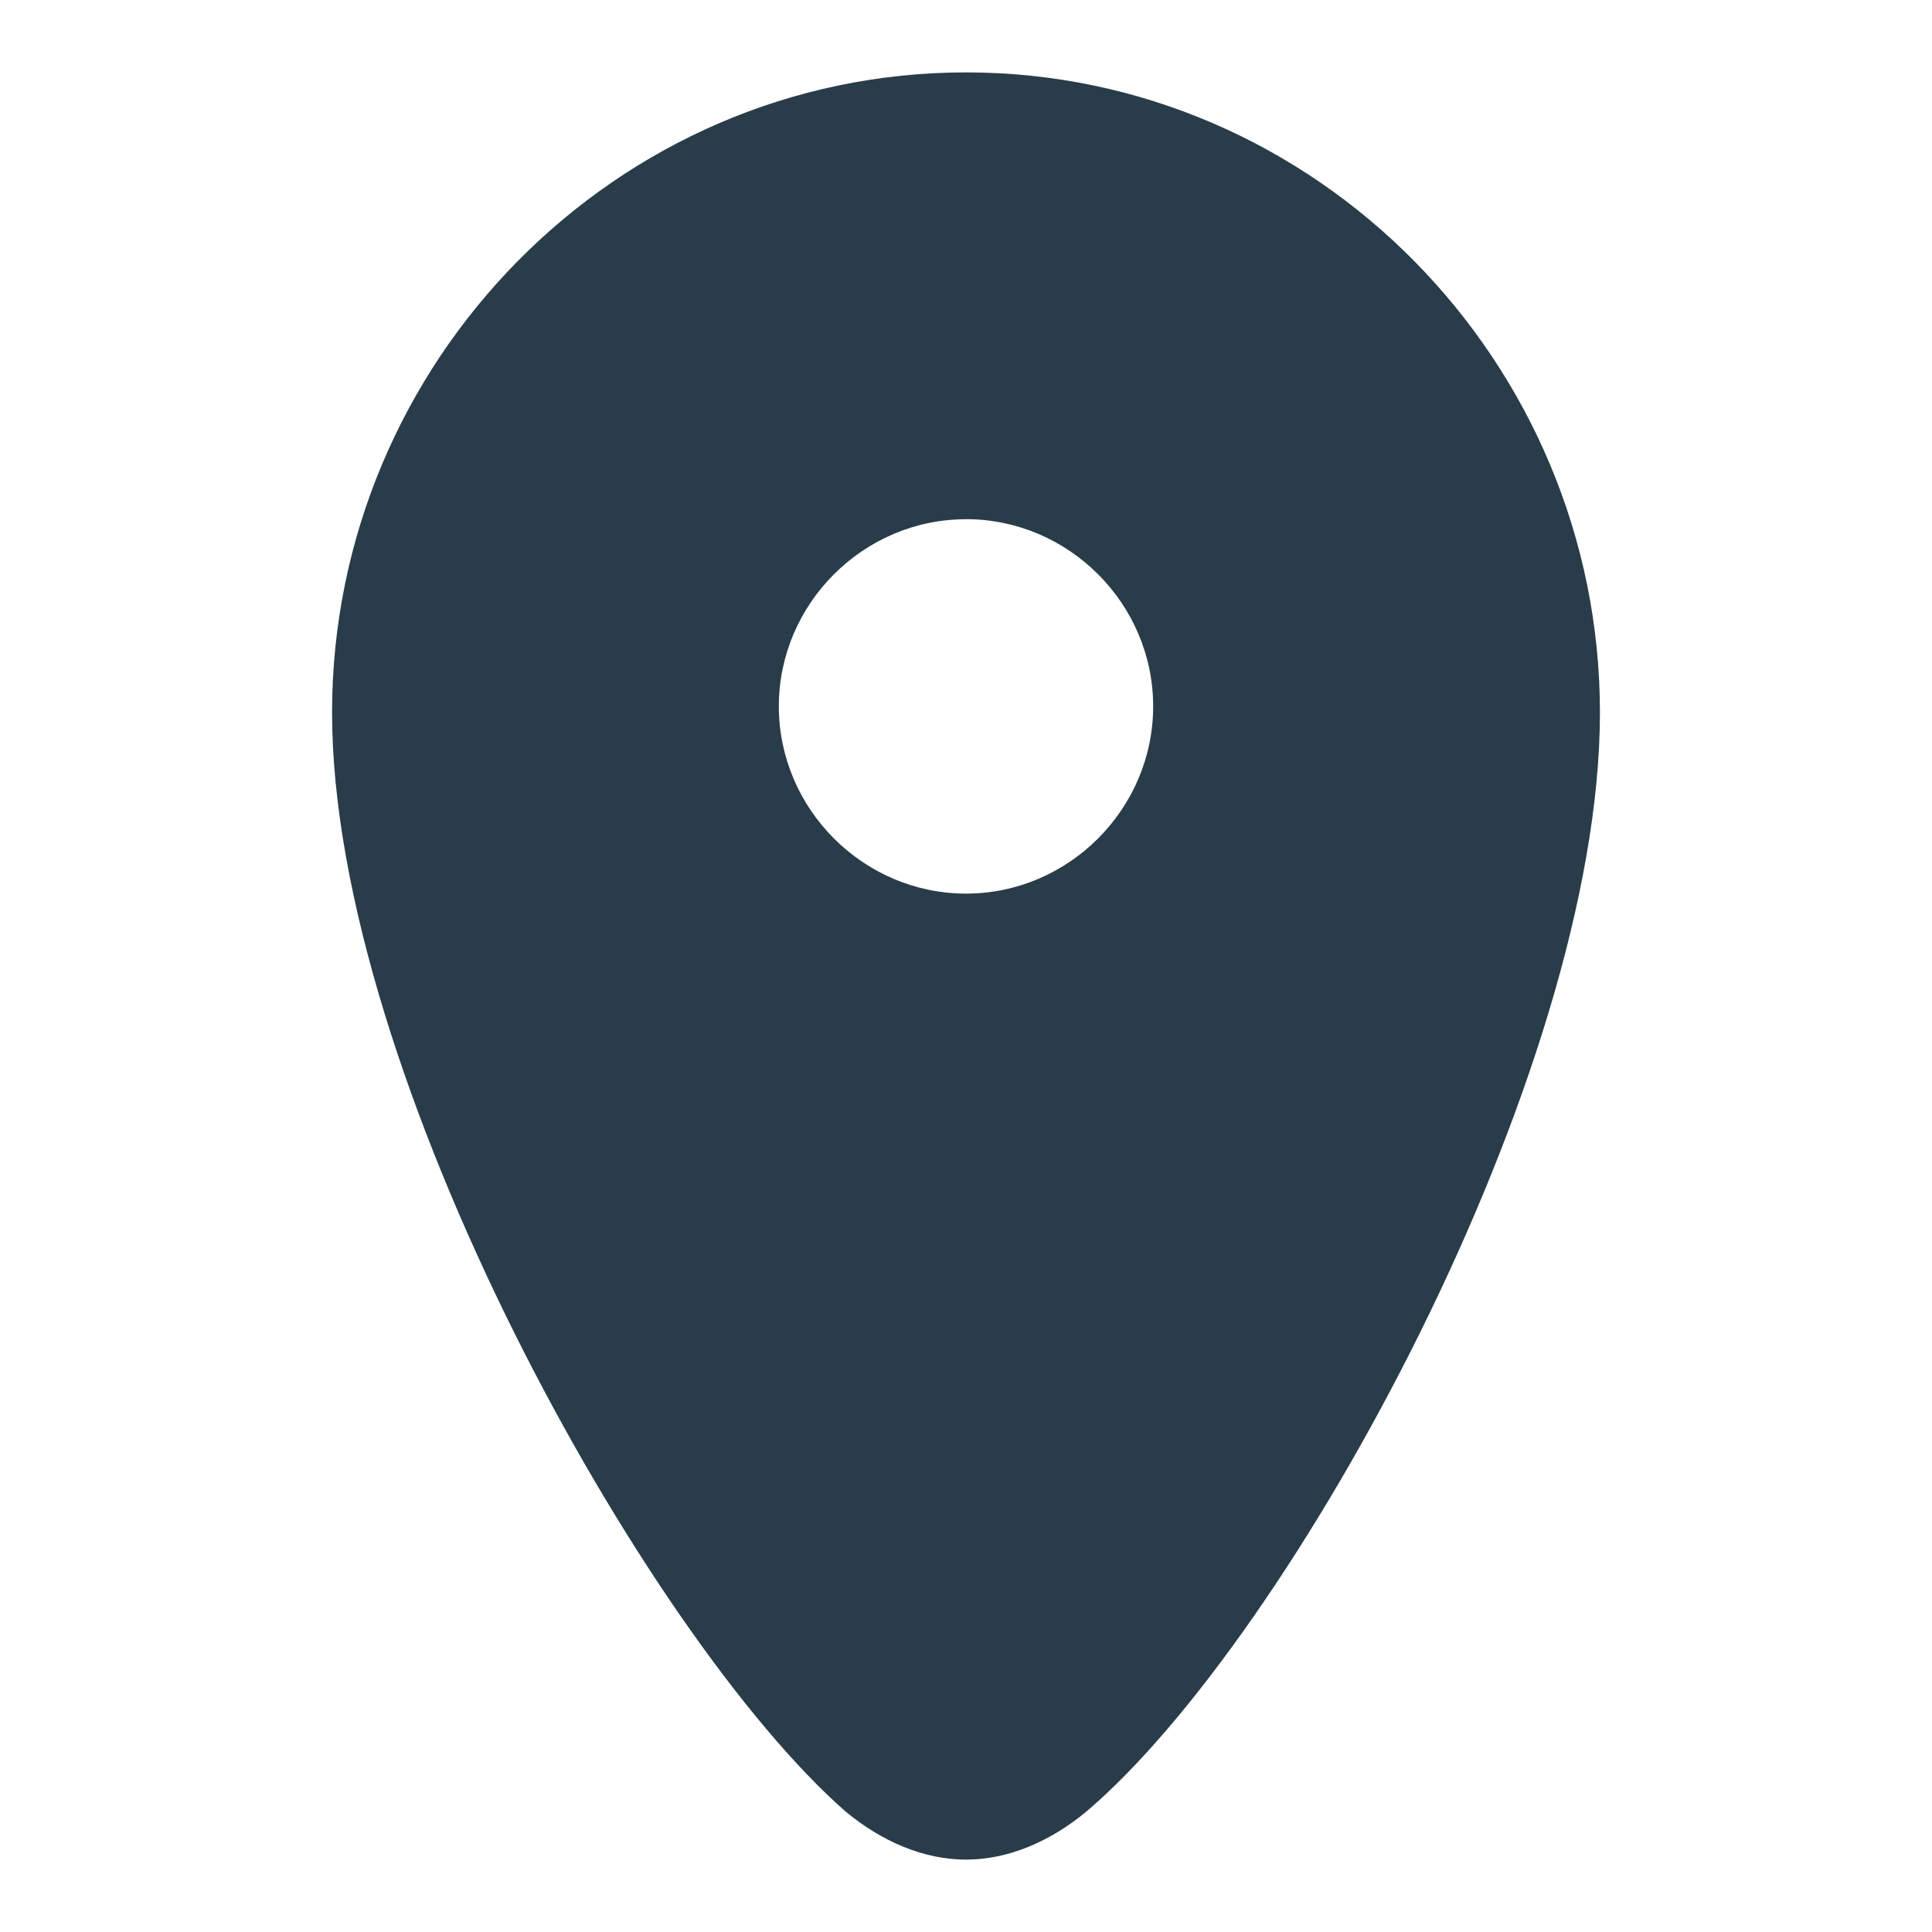
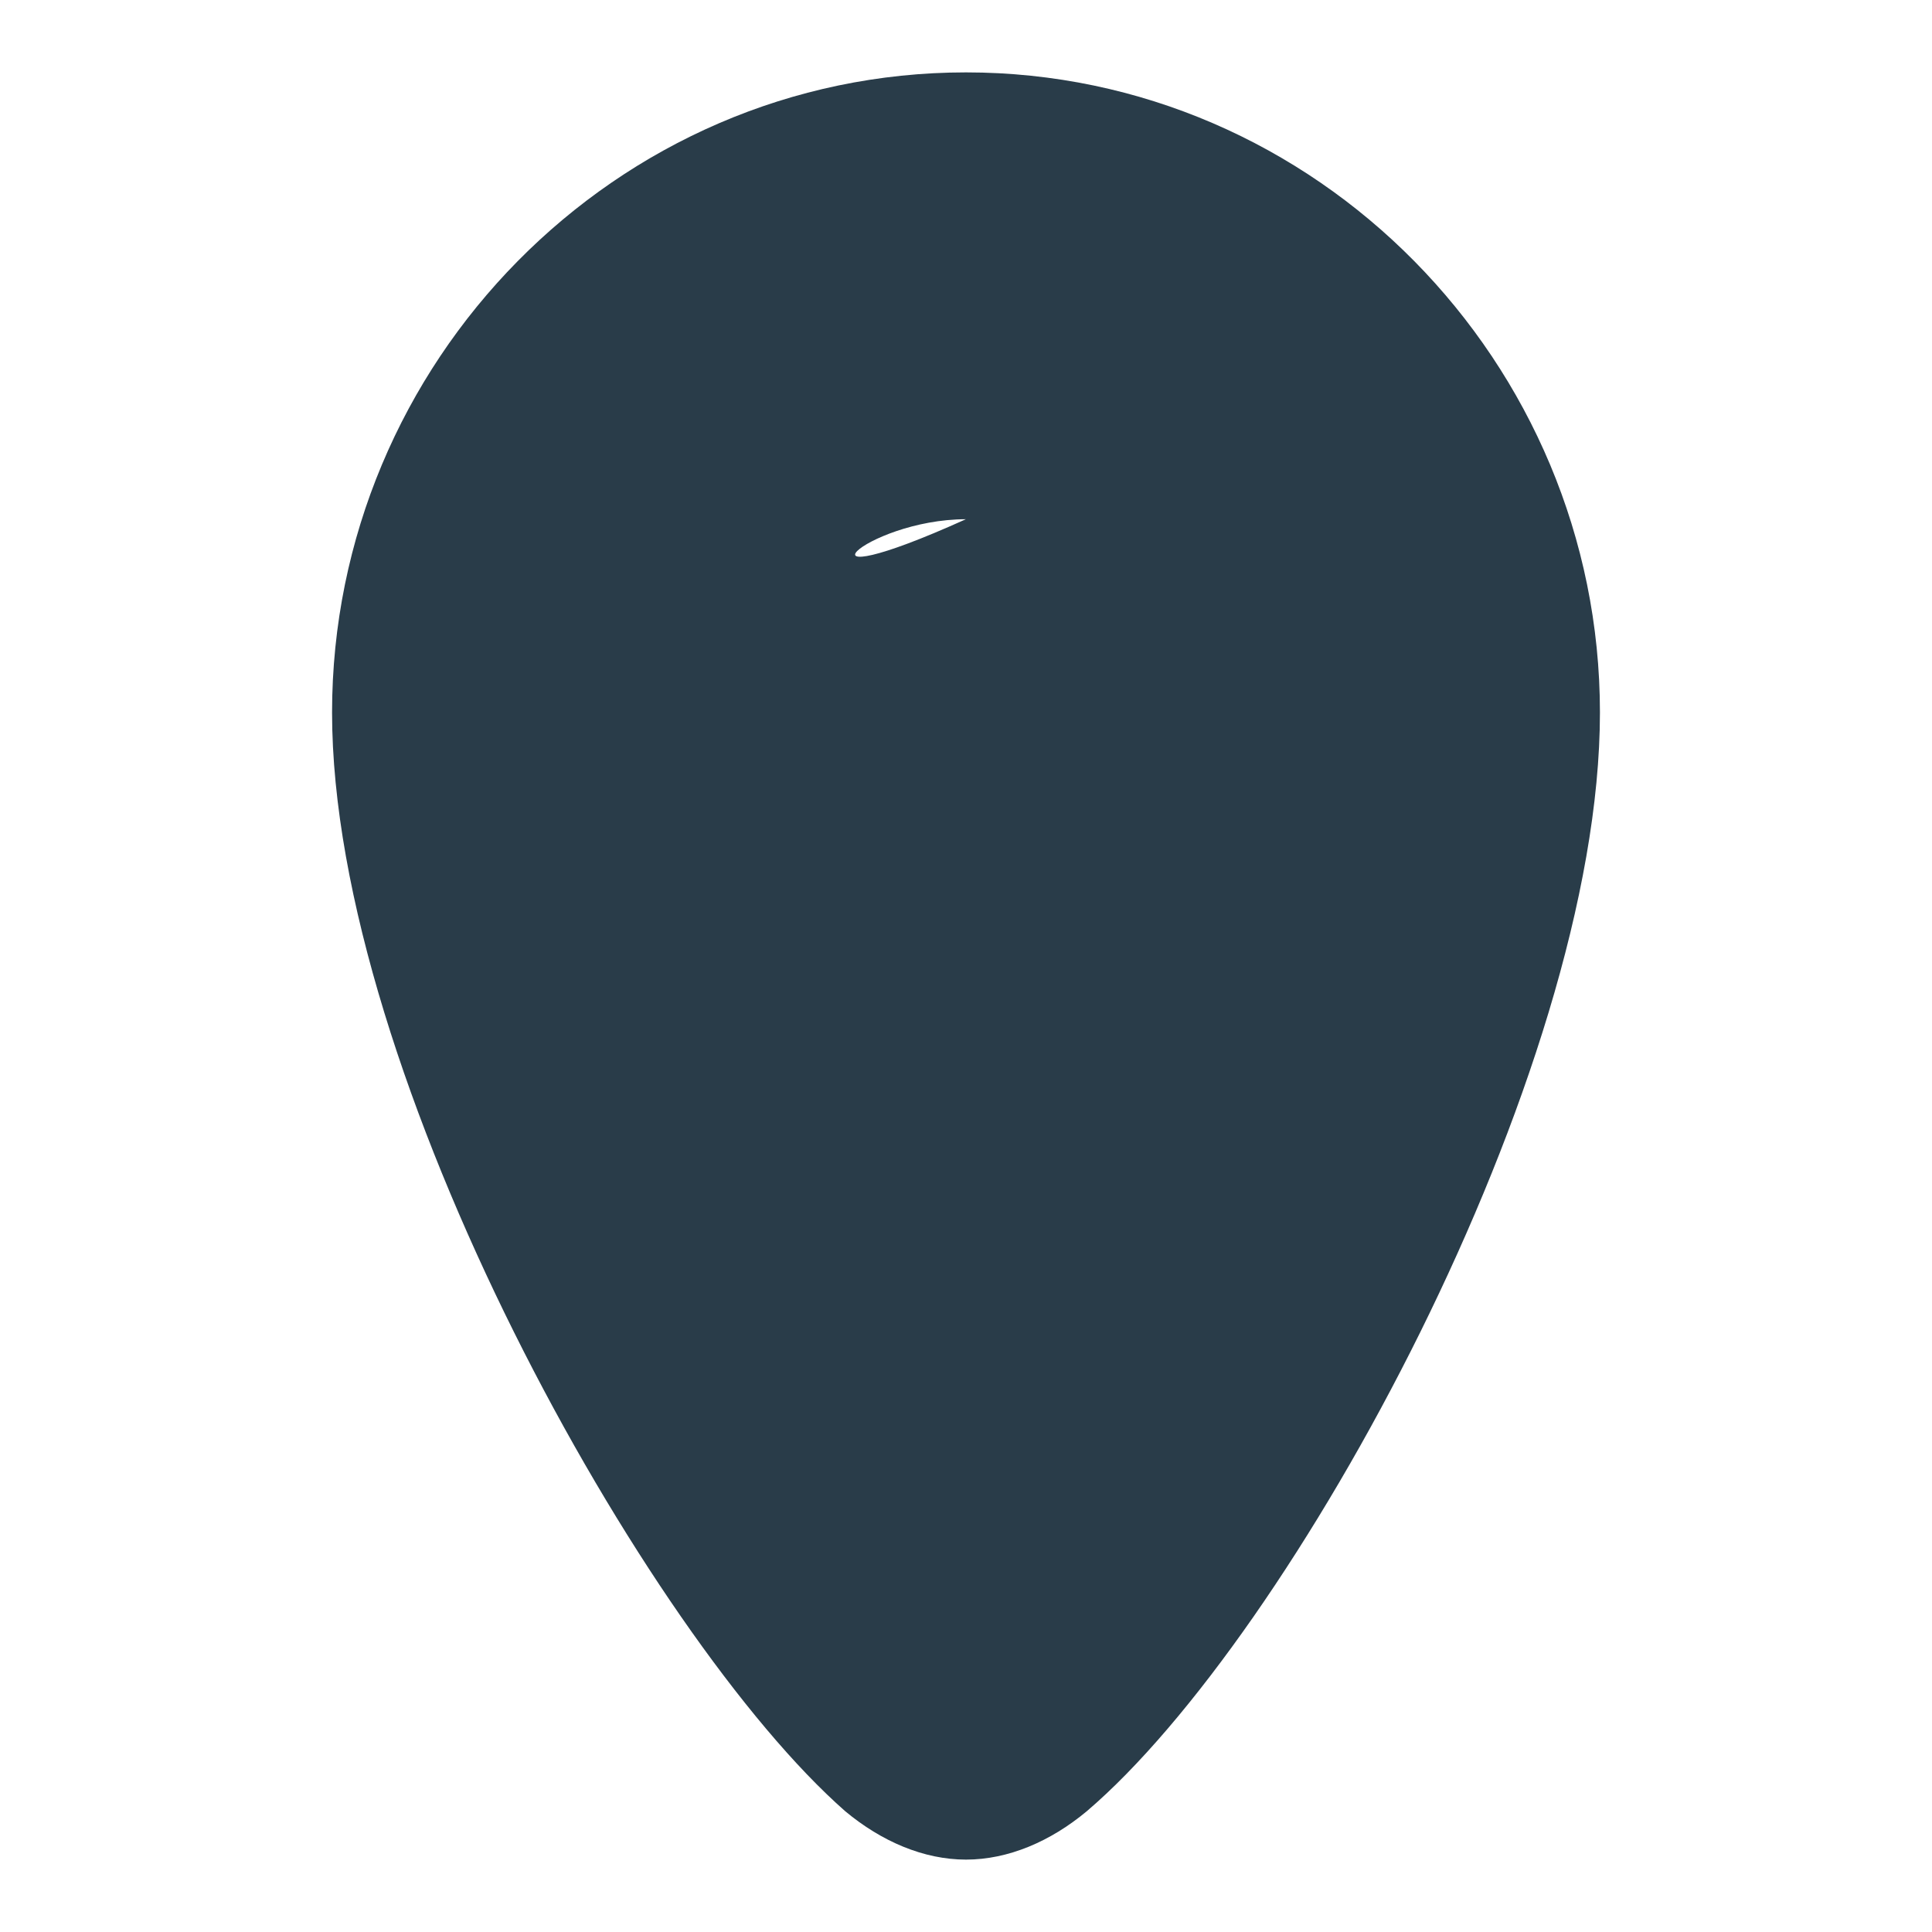
<svg xmlns="http://www.w3.org/2000/svg" viewBox="0 0 32 32" width="32" height="32" xml:space="preserve">
-   <path fill="#293c49" d="m 16,1.199 c -5.8,0 -10.5,4.802 -10.5,10.602 0,6 5.2,15.299 8.5,18.199 0.6,0.5 1.3,0.801 2,0.801 C 16.7,30.801 17.4,30.5 18,30 21.4,27.1 26.5,17.801 26.5,11.801 26.5,6.001 21.8,1.199 16,1.199 Z m 0,7.4 c 1.7,0 3.1,1.4 3.1,3.1 0,1.7 -1.4,3.102 -3.1,3.102 -1.7,0 -3.1,-1.402 -3.1,-3.102 C 12.9,9.999 14.3,8.6 16,8.6 Z" />
+   <path fill="#293c49" d="m 16,1.199 c -5.8,0 -10.5,4.802 -10.5,10.602 0,6 5.2,15.299 8.5,18.199 0.6,0.5 1.3,0.801 2,0.801 C 16.7,30.801 17.4,30.5 18,30 21.4,27.1 26.5,17.801 26.5,11.801 26.5,6.001 21.8,1.199 16,1.199 Z m 0,7.4 C 12.9,9.999 14.3,8.6 16,8.6 Z" />
</svg>